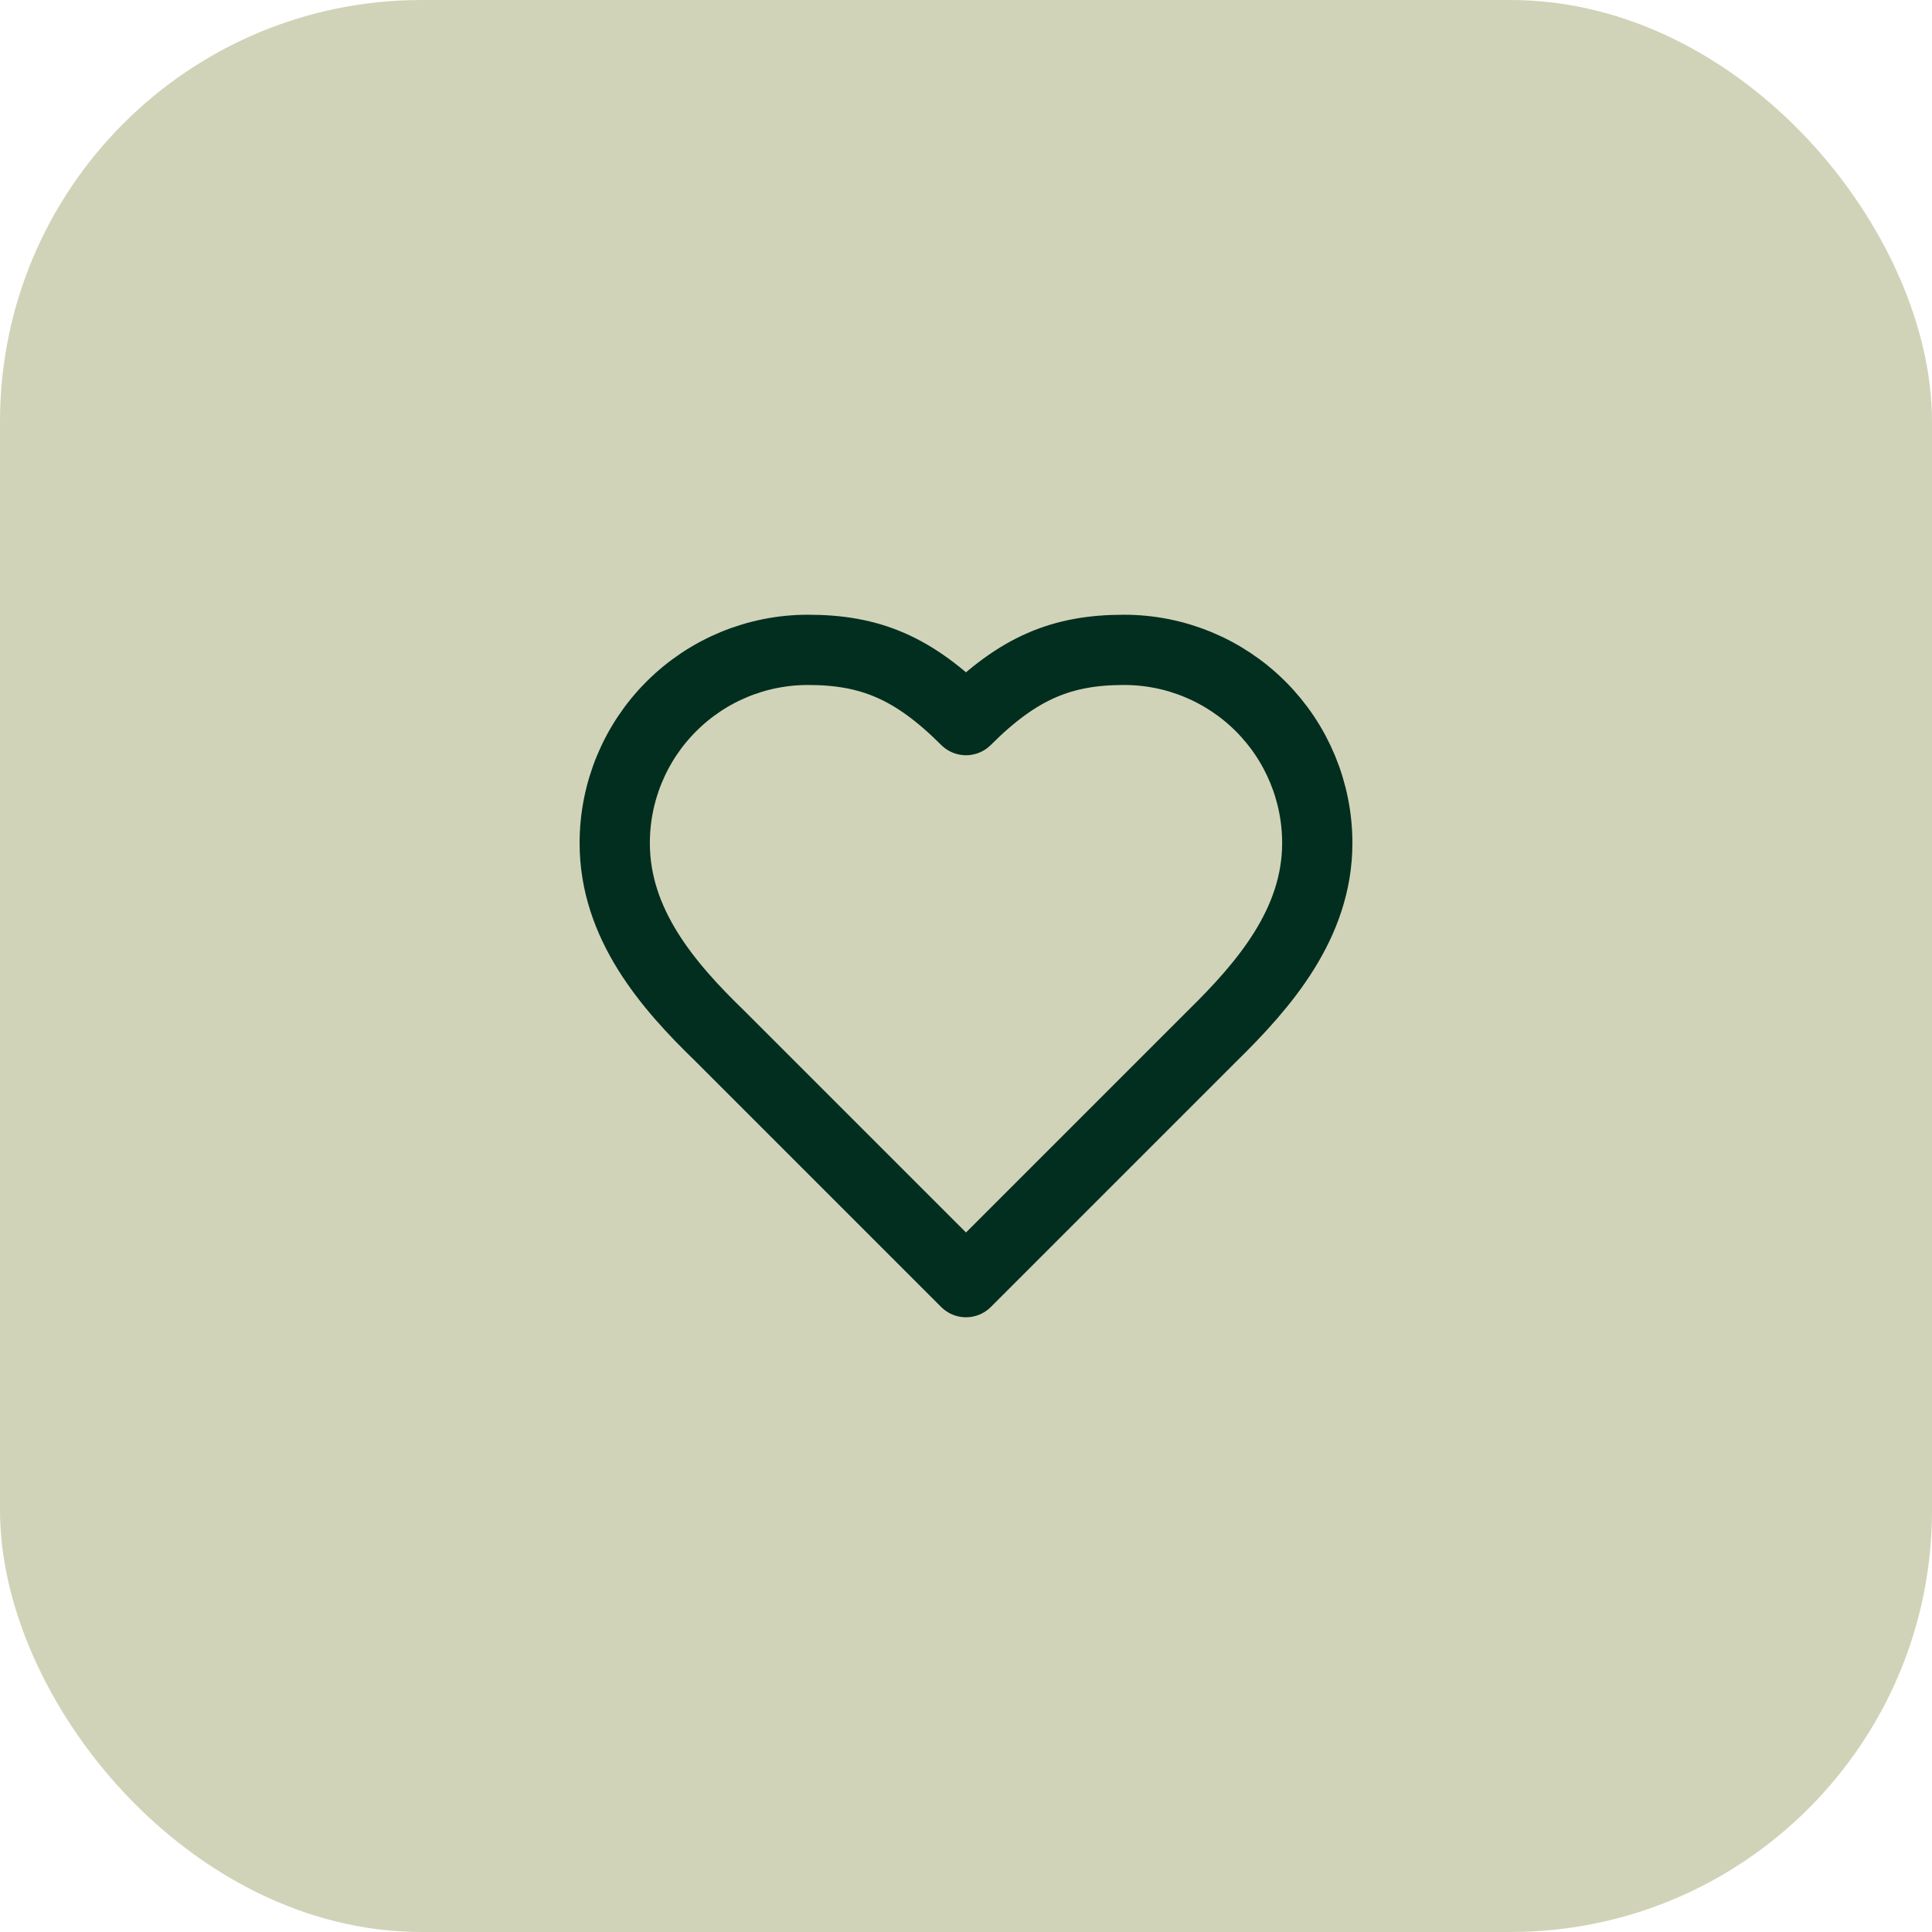
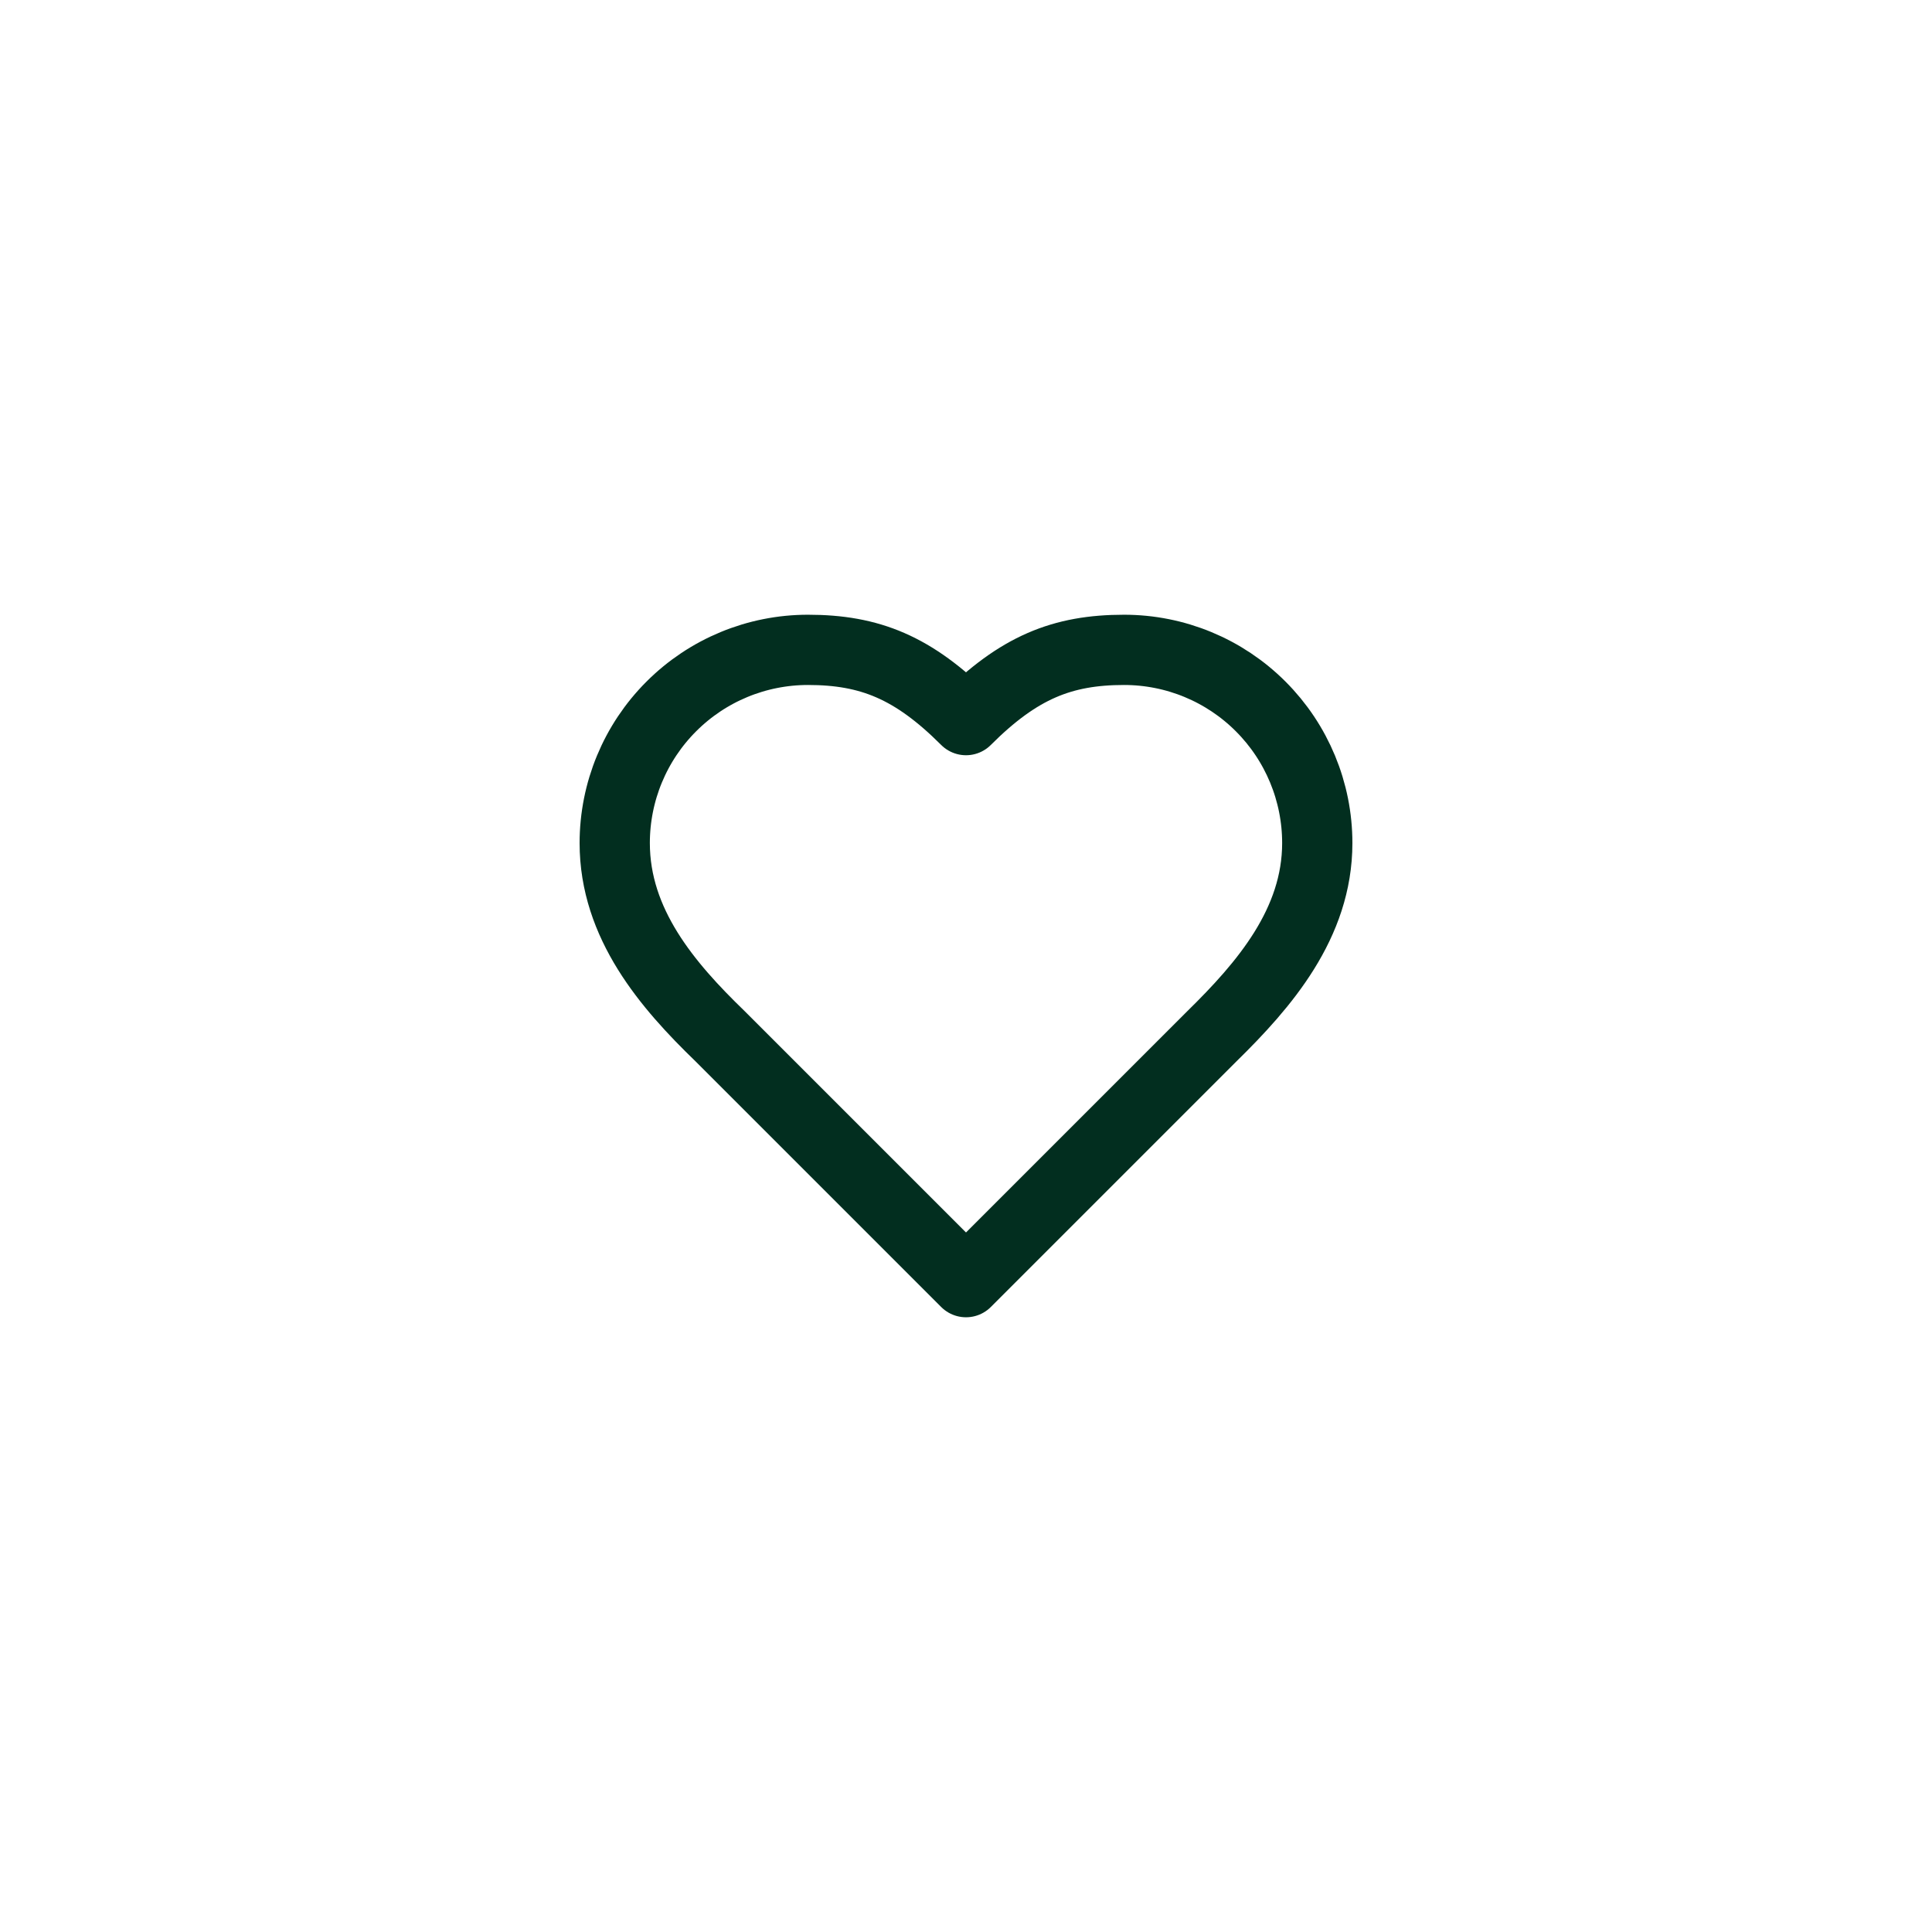
<svg xmlns="http://www.w3.org/2000/svg" width="55" height="55" viewBox="0 0 55 55" fill="none">
-   <rect width="55" height="55" rx="12" fill="#D1D3B8" />
  <path d="M34.5 29.5C35.99 28.04 37.5 26.29 37.5 24C37.5 22.541 36.92 21.142 35.889 20.111C34.858 19.079 33.459 18.5 32 18.5C30.24 18.5 29 19 27.5 20.5C26 19 24.76 18.5 23 18.5C21.541 18.5 20.142 19.079 19.111 20.111C18.079 21.142 17.5 22.541 17.5 24C17.5 26.3 19 28.05 20.5 29.5L27.5 36.5L34.5 29.5Z" stroke="#022E1F" stroke-width="2" stroke-linecap="round" stroke-linejoin="round" />
</svg>